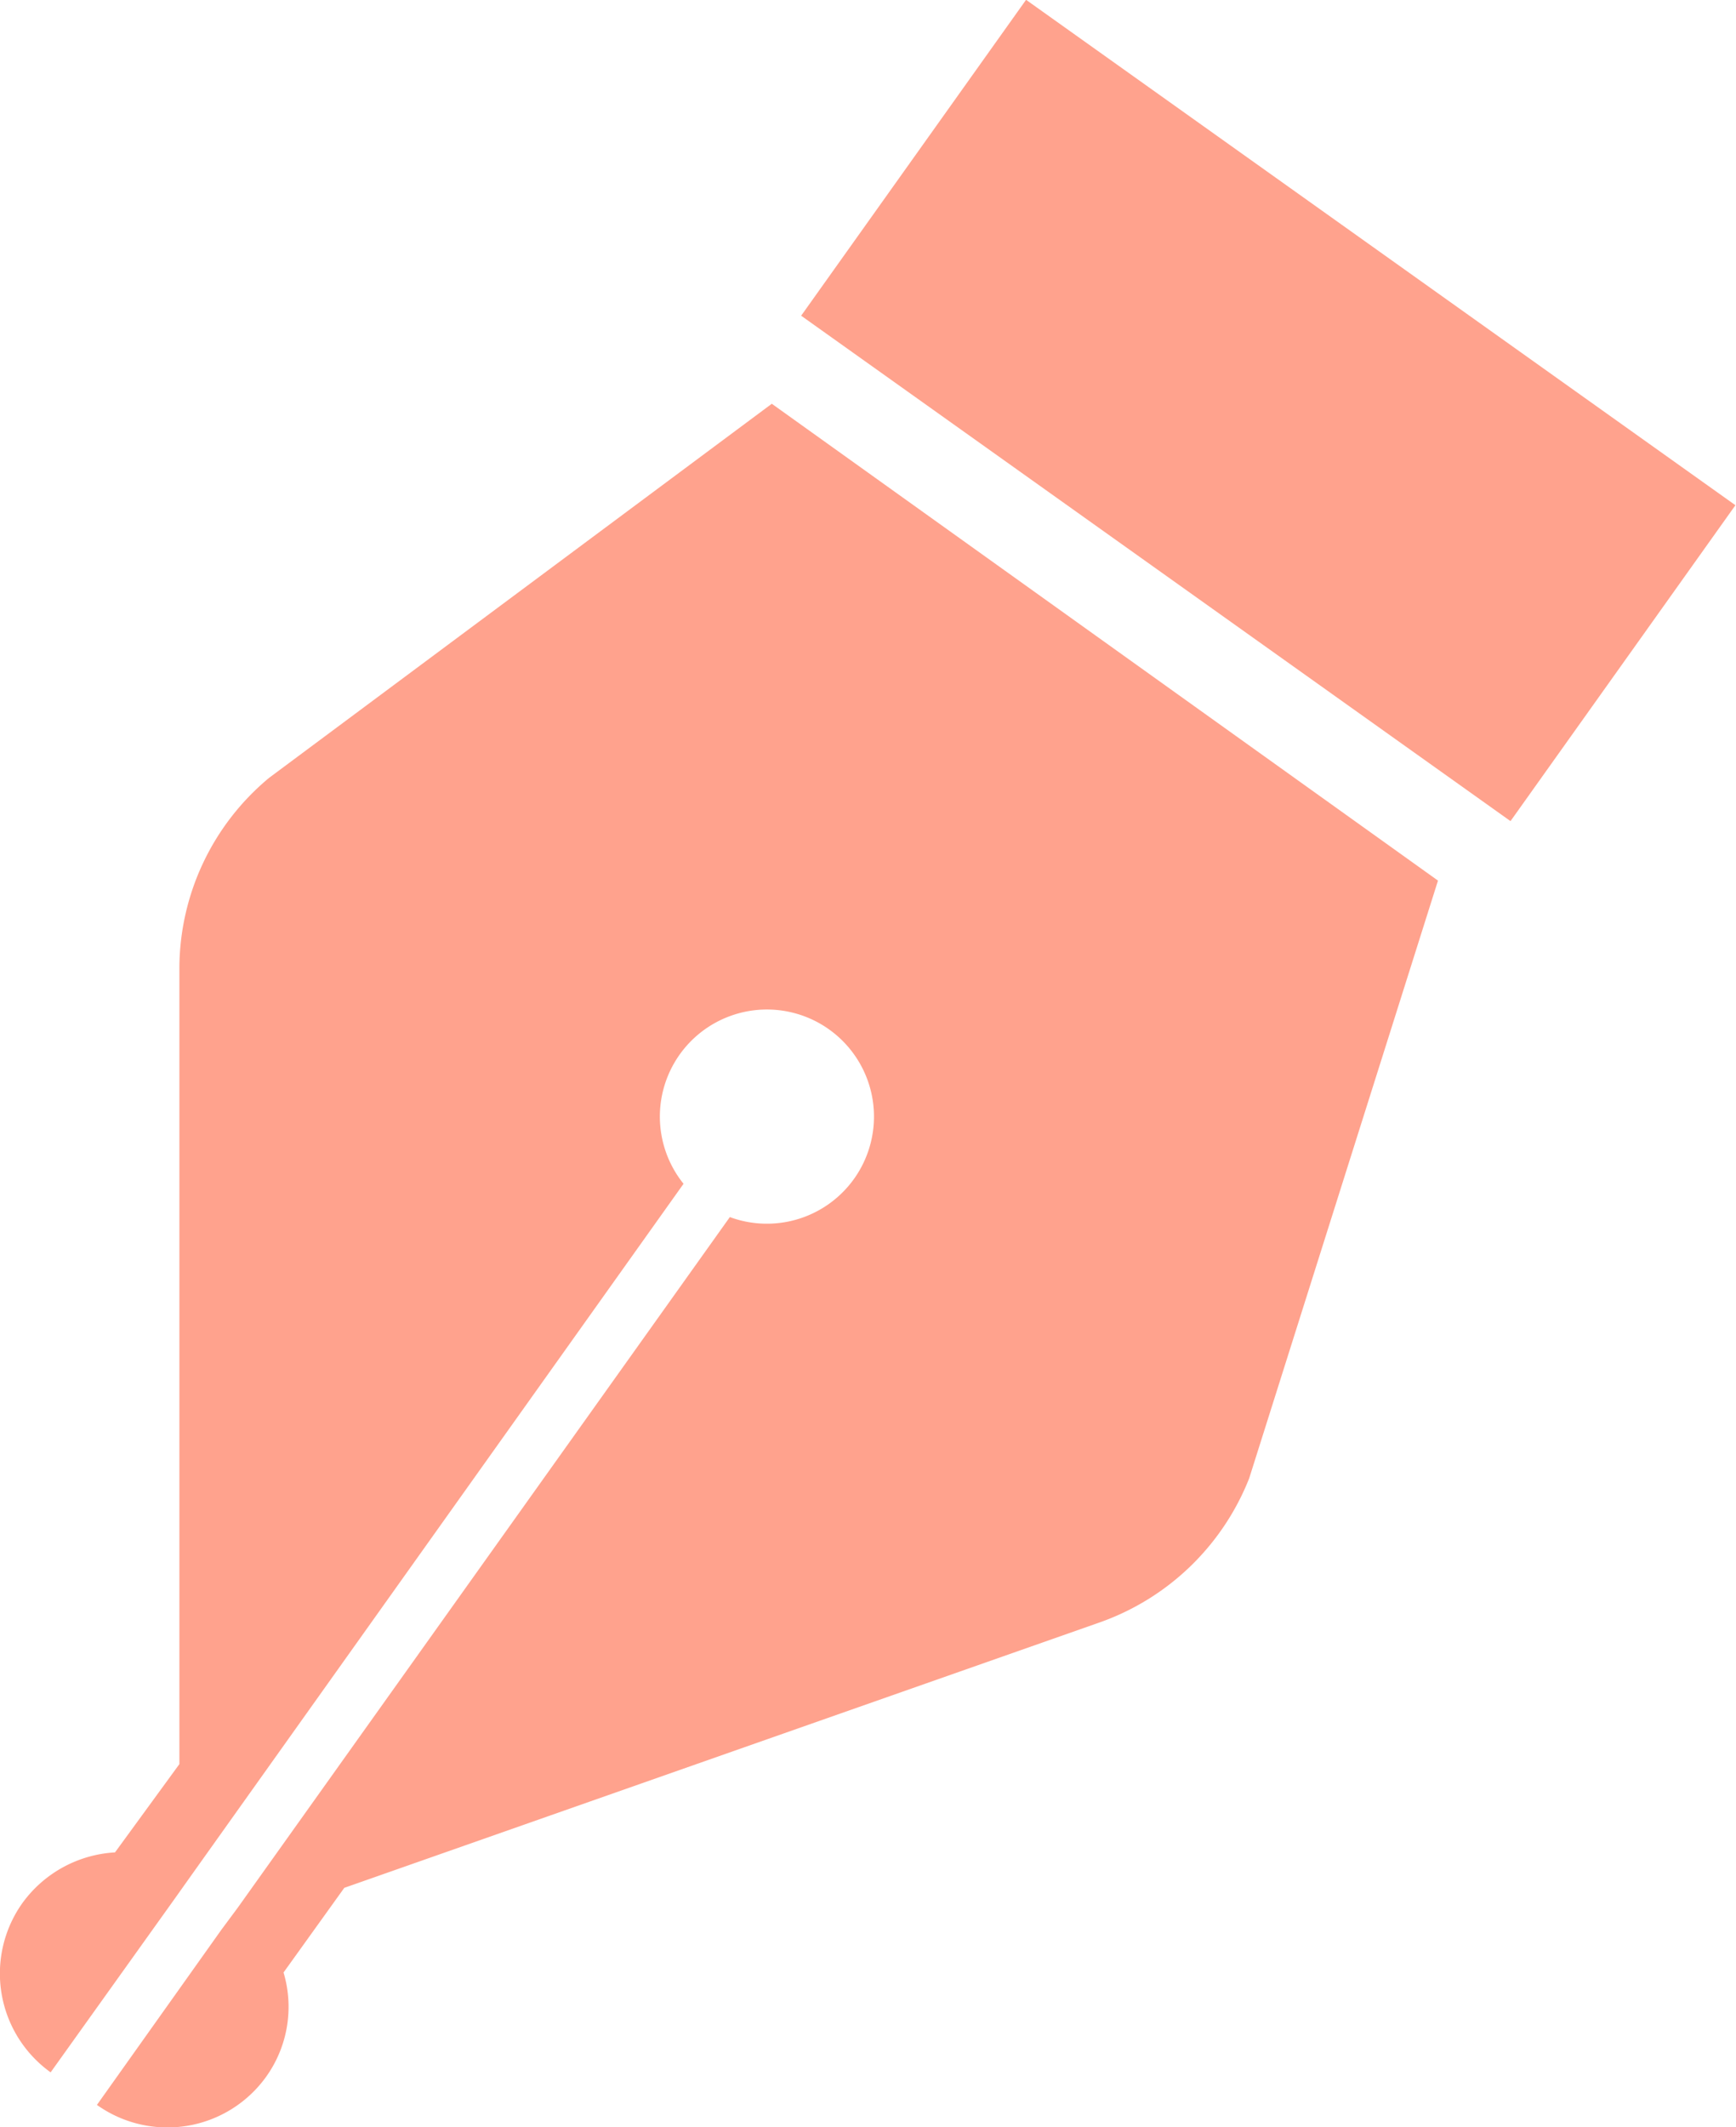
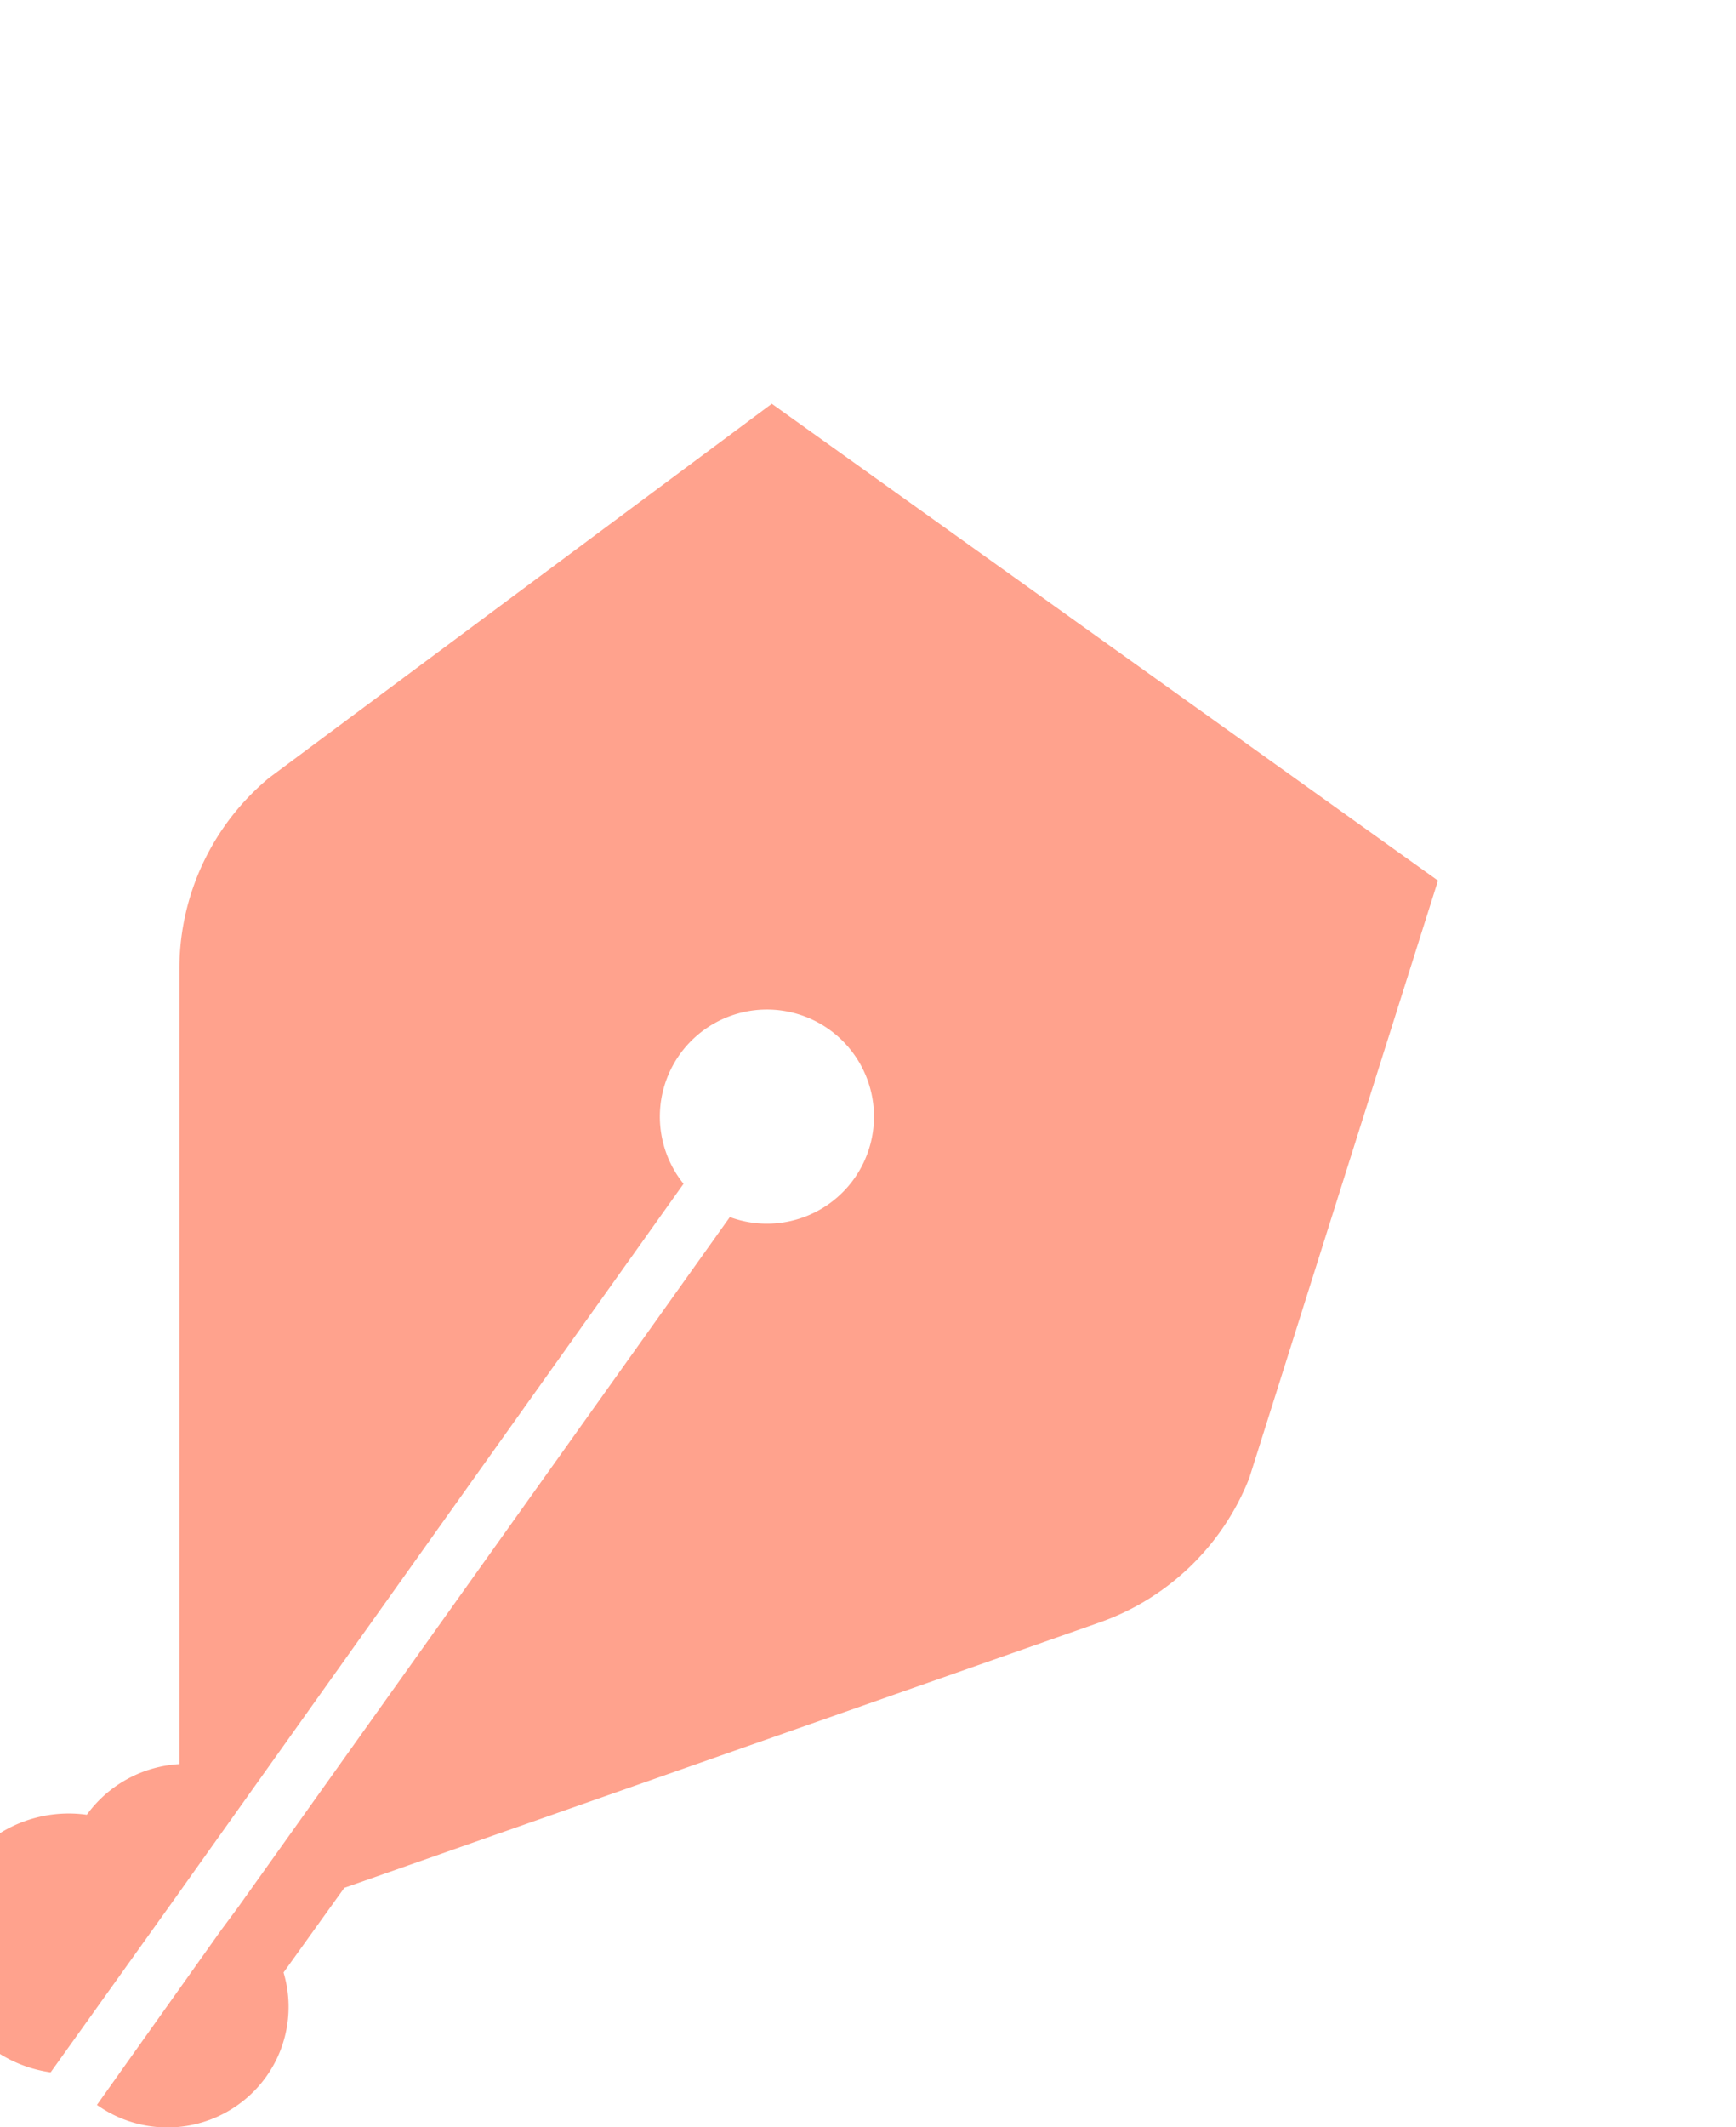
<svg xmlns="http://www.w3.org/2000/svg" viewBox="0 0 24 29.4">
  <defs>
    <style>
      .cls-1 {
        opacity: 0.81;
      }

      .cls-2 {
        fill: #ff8d73;
      }
    </style>
  </defs>
  <title>aisatsu</title>
  <g id="レイヤー_2" data-name="レイヤー 2">
    <g id="レイヤー_1-2" data-name="レイヤー 1">
      <g class="cls-1">
-         <path class="cls-2" d="M15.18,22.43a3.46,3.46,0,0,0,2.09-2l2.61-8.26L10.67,5.58,3.72,10.75a3.43,3.43,0,0,0-1.24,2.63l0,11L1.59,25.6a1.7,1.7,0,0,0-1.28.7A1.68,1.68,0,0,0,.7,28.64l1.73-2.42.22-.31,6.8-9.55a1.48,1.48,0,1,1,.64.46l-6.8,9.54-.23.31L1.34,29.09a1.68,1.68,0,0,0,2.34-.39,1.66,1.66,0,0,0,.24-1.44l.84-1.17Z" />
-         <rect class="cls-2" x="14.86" y="-0.35" width="5.36" height="12.04" transform="translate(2.74 16.67) rotate(-54.54)" />
+         <path class="cls-2" d="M15.18,22.43a3.46,3.46,0,0,0,2.09-2l2.61-8.26L10.67,5.58,3.72,10.75a3.43,3.43,0,0,0-1.24,2.63l0,11a1.7,1.7,0,0,0-1.28.7A1.68,1.68,0,0,0,.7,28.64l1.73-2.42.22-.31,6.8-9.55a1.48,1.48,0,1,1,.64.46l-6.8,9.54-.23.31L1.34,29.09a1.68,1.68,0,0,0,2.34-.39,1.66,1.66,0,0,0,.24-1.44l.84-1.17Z" />
      </g>
    </g>
  </g>
</svg>